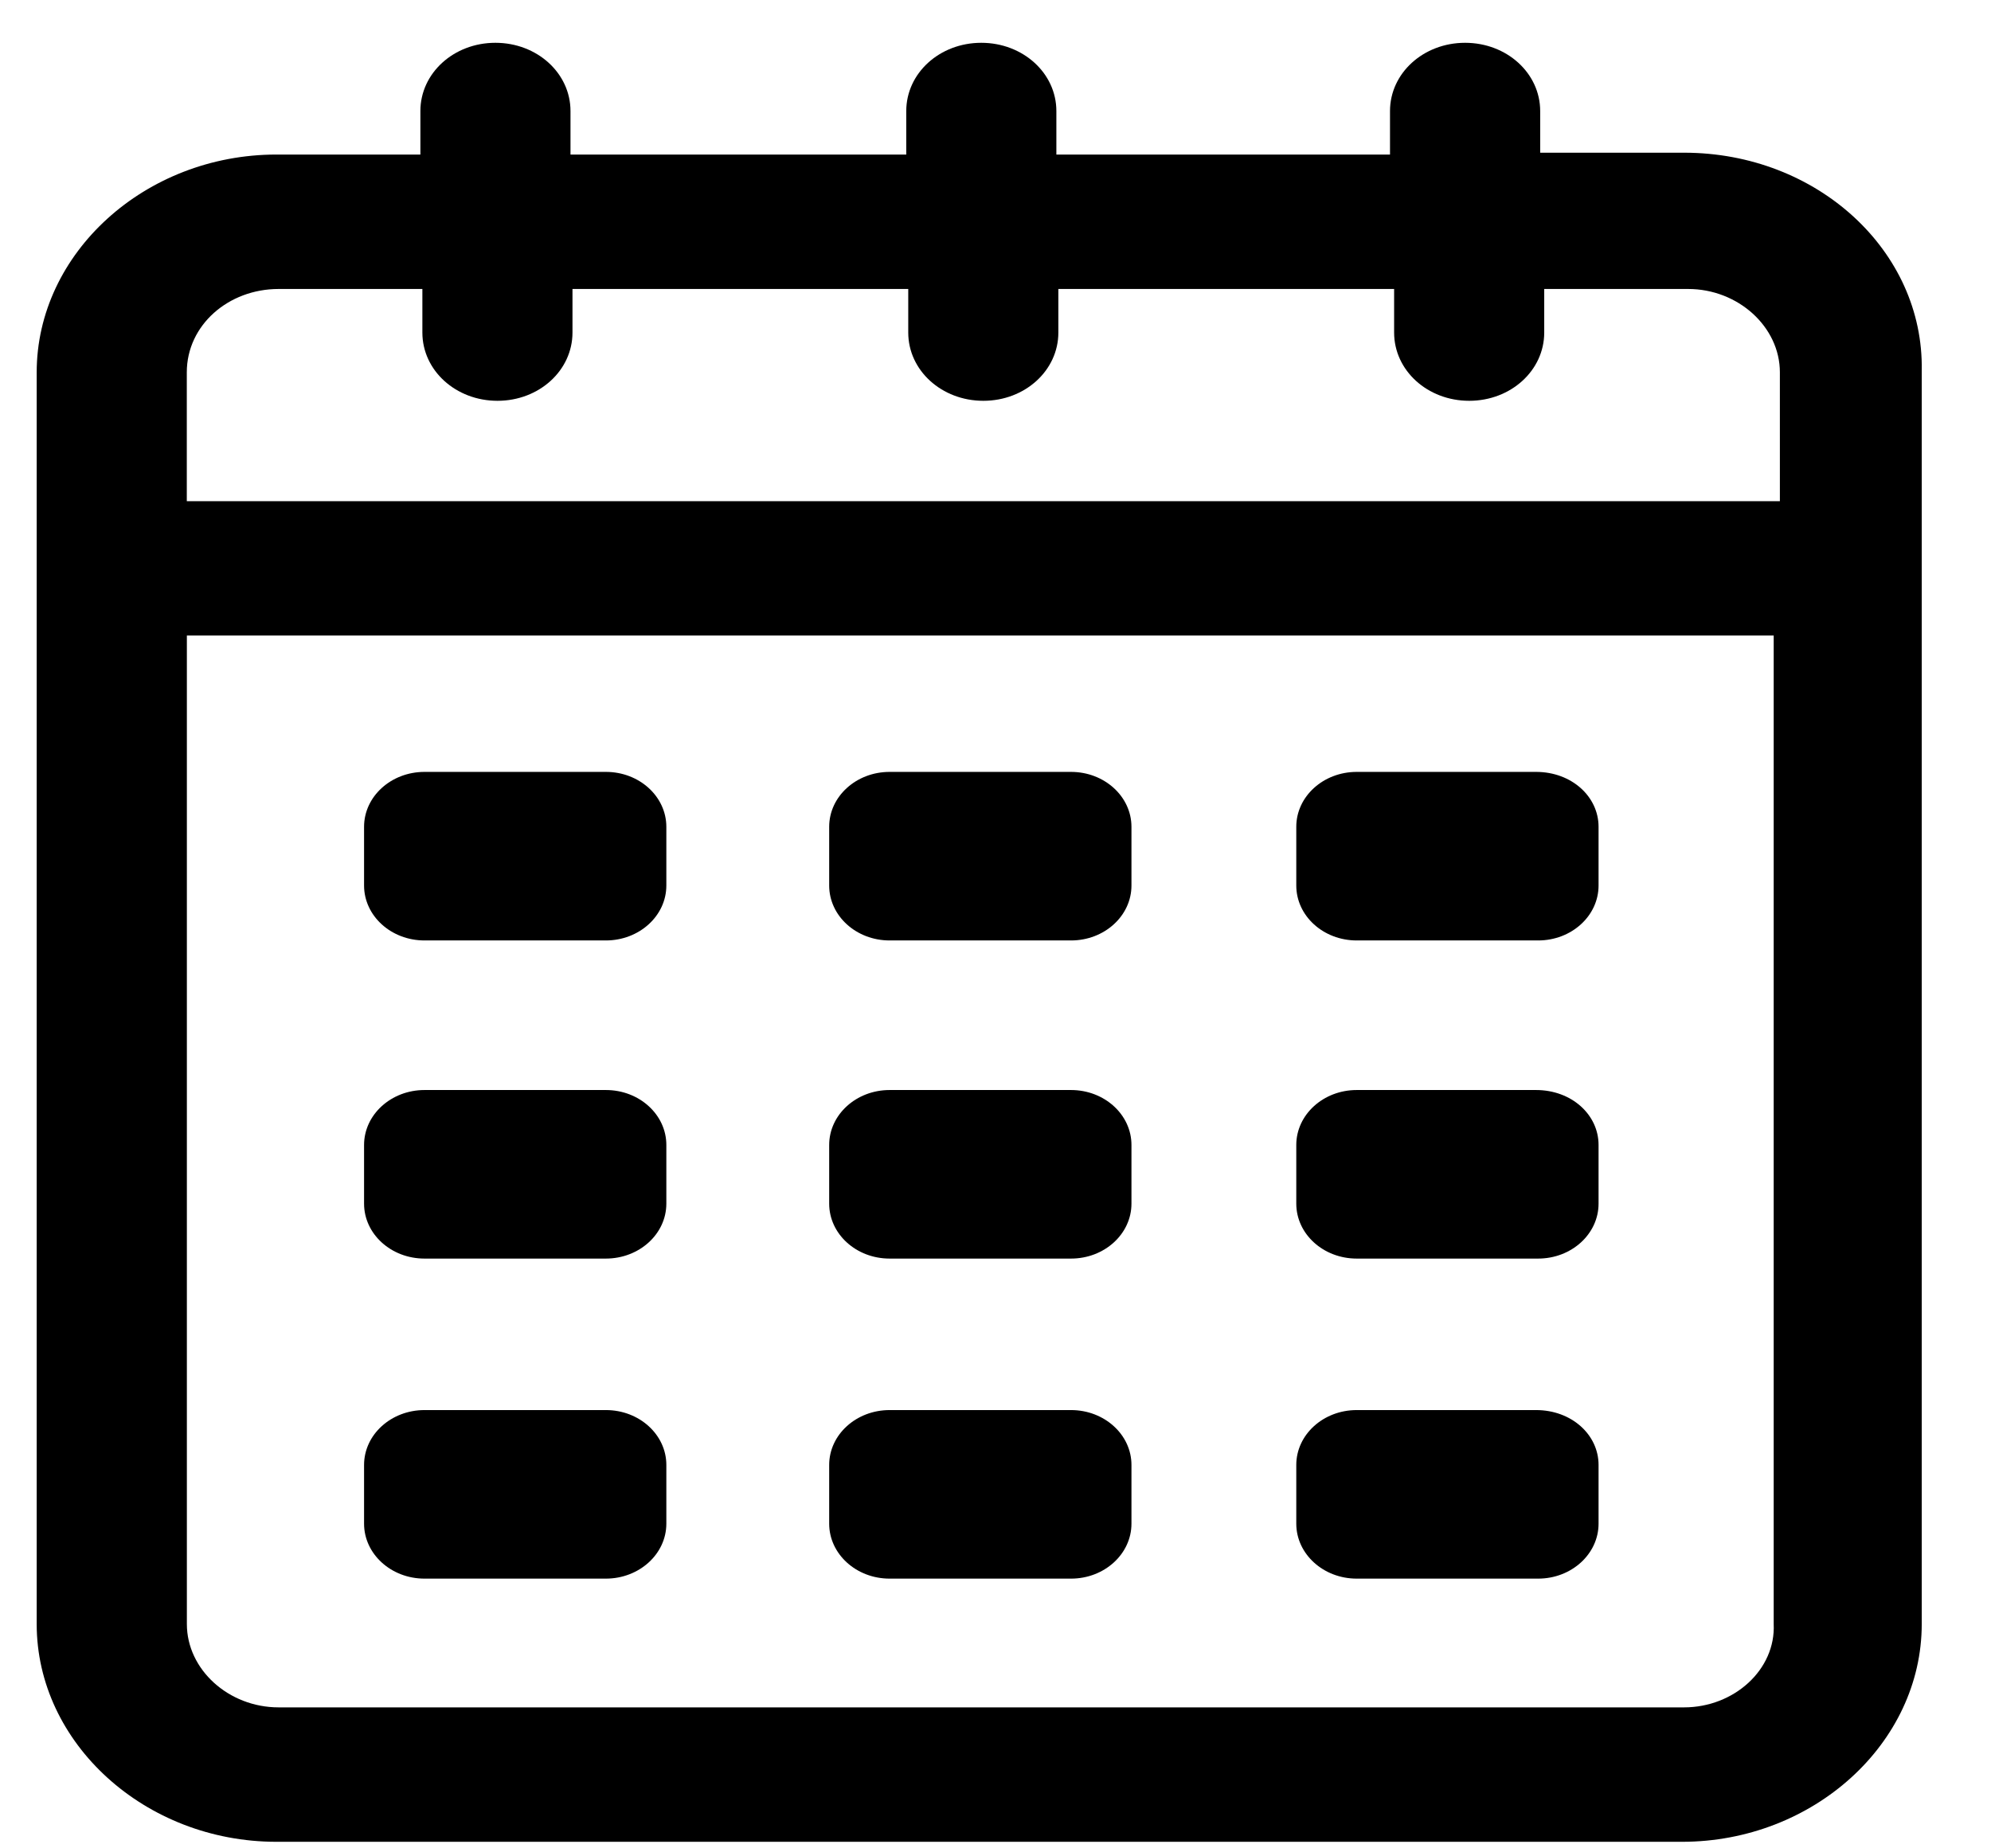
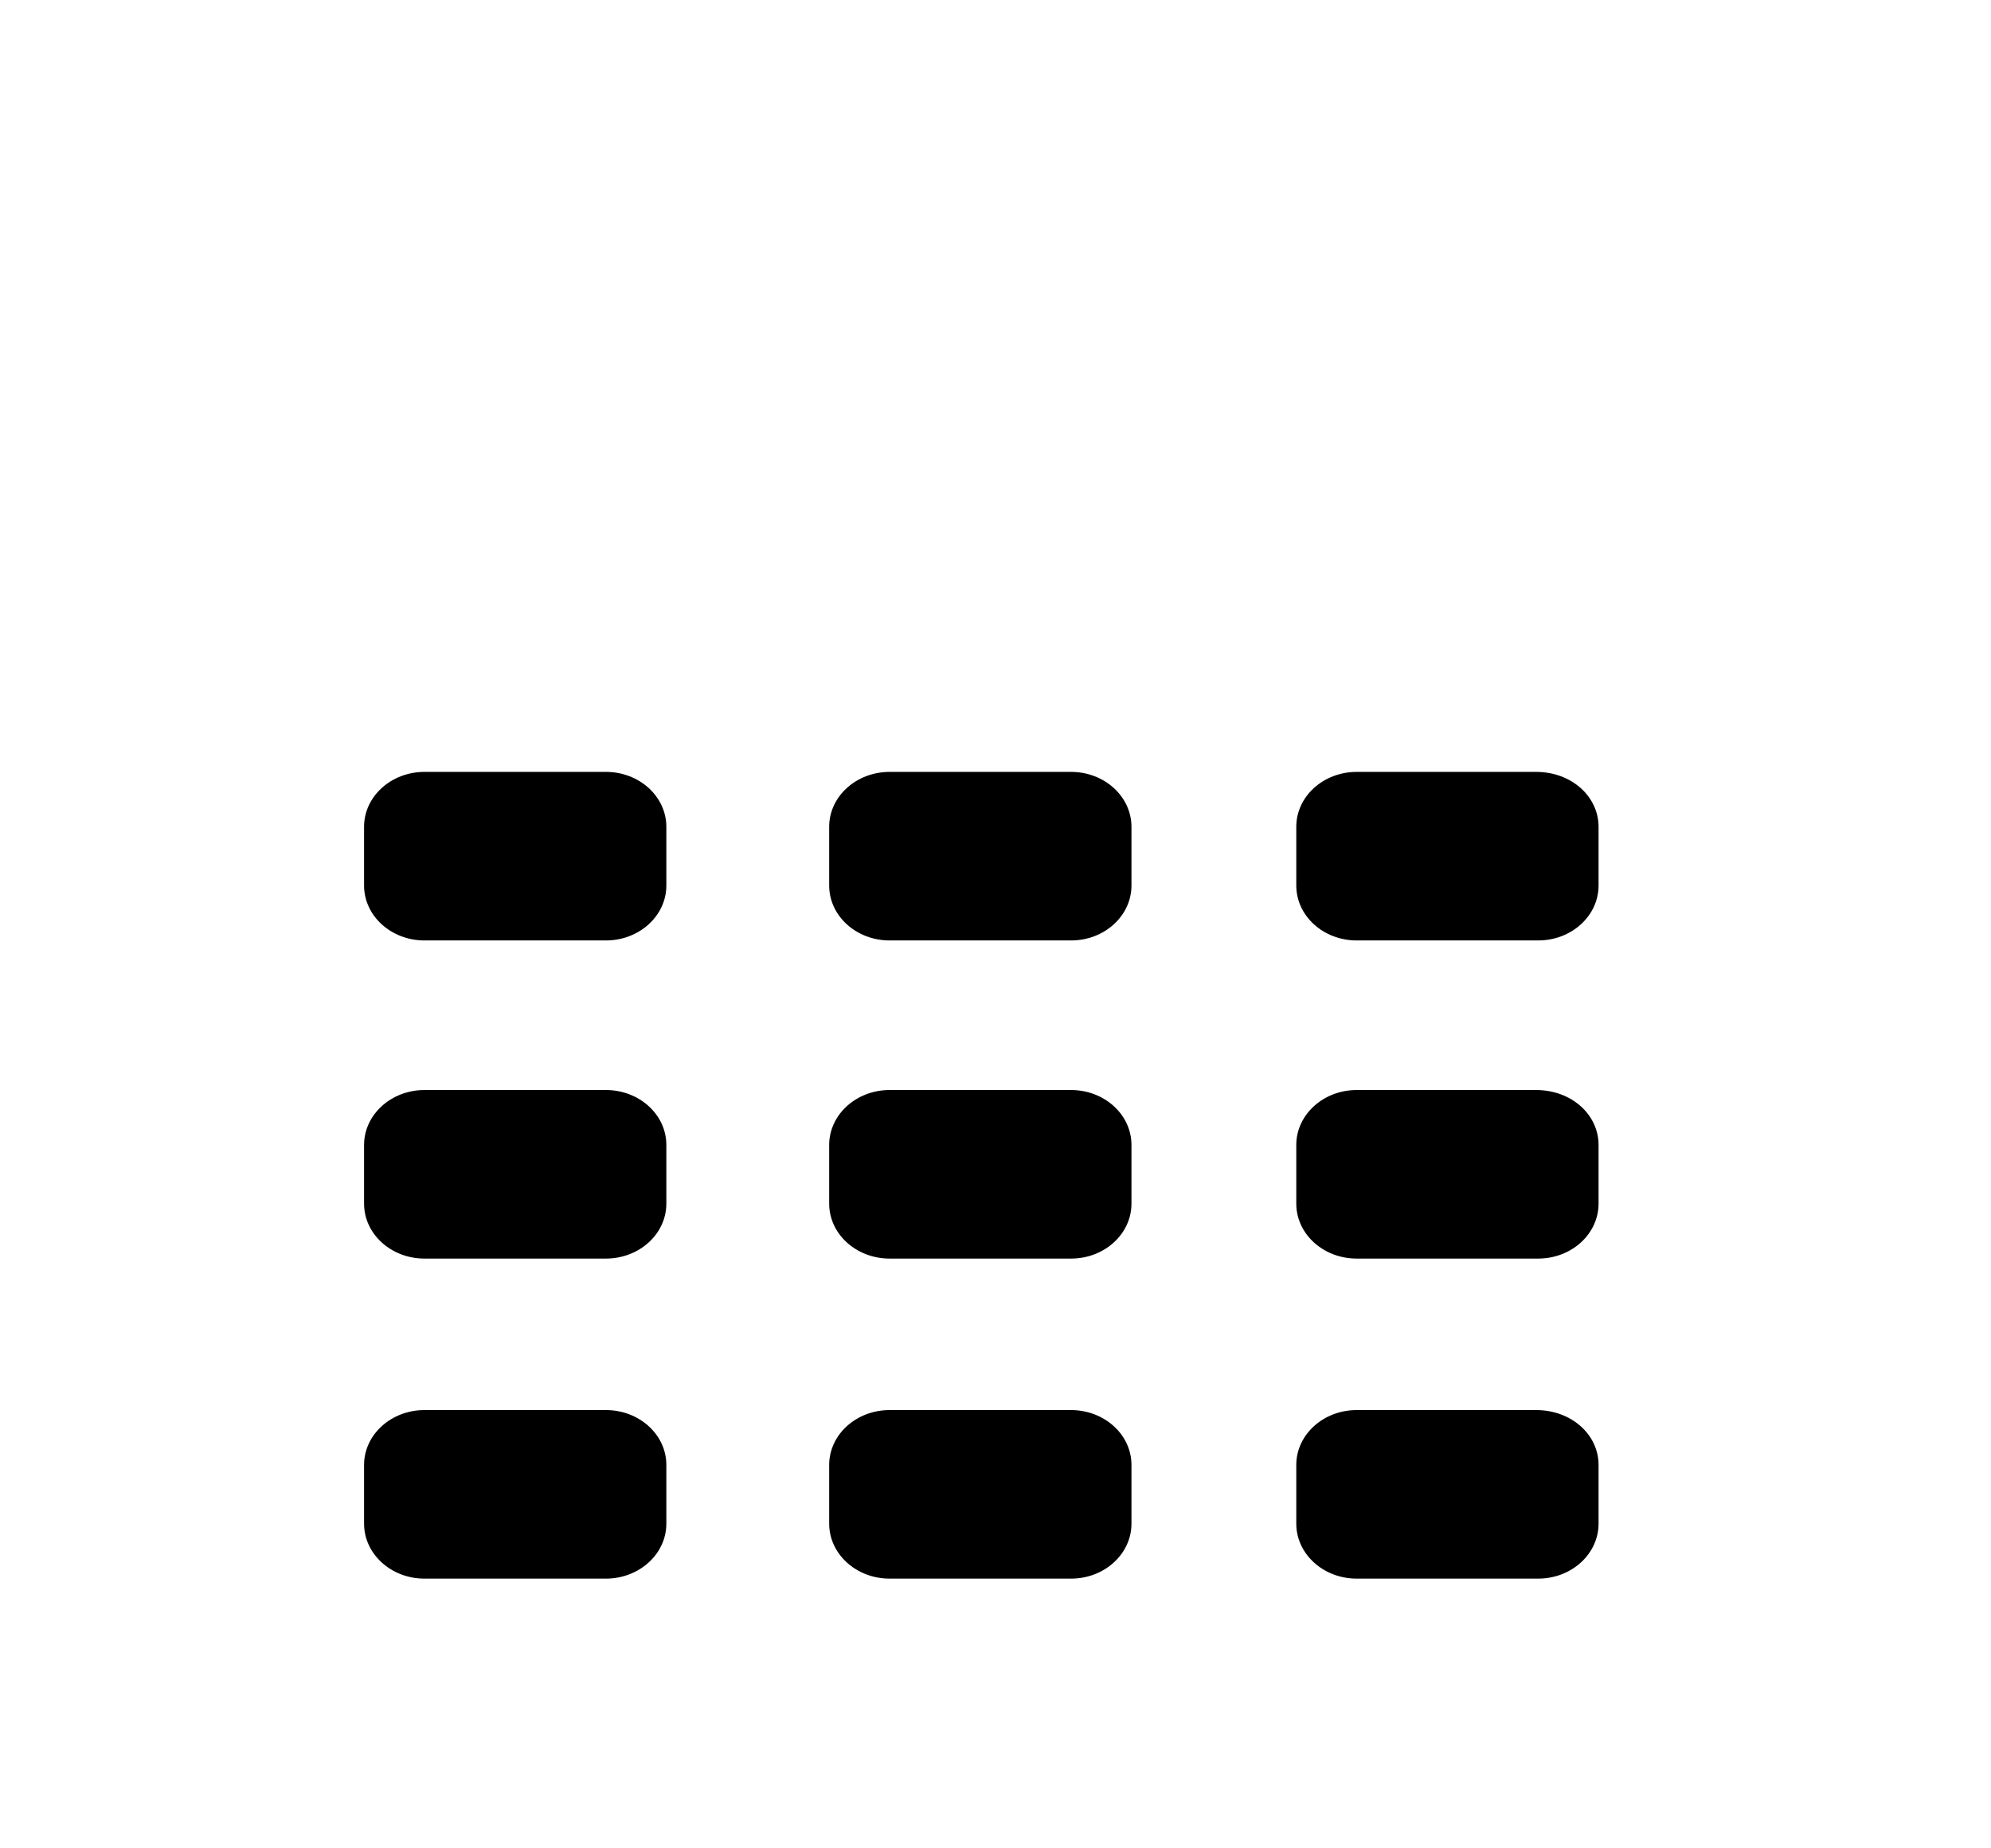
<svg xmlns="http://www.w3.org/2000/svg" width="28" height="26" viewBox="0 0 28 26" fill="none">
-   <path d="M23.683 2.148H21.66v-.586c0-.533-.47-.96-1.056-.96s-1.056.427-1.056.96v.612h-4.692v-.612c0-.533-.47-.96-1.056-.96s-1.055.427-1.055.96v.612H8.023v-.612c0-.533-.47-.96-1.056-.96s-1.055.427-1.055.96v.612H3.888C2.041 2.174.516 3.56.516 5.238v17.607c0 1.678 1.525 3.063 3.372 3.063h19.766c1.847 0 3.372-1.385 3.372-3.063V5.211c.03-1.678-1.466-3.063-3.343-3.063M3.918 4.065H5.94v.613c0 .533.47.96 1.056.96s1.055-.427 1.055-.96v-.613h4.722v.613c0 .533.47.96 1.056.96s1.055-.427 1.055-.96v-.613h4.722v.613c0 .533.469.96 1.056.96.586 0 1.055-.427 1.055-.96v-.613h2.024c.703 0 1.29.533 1.29 1.172V7.05H2.627V5.237c0-.665.587-1.172 1.29-1.172m19.765 19.952H3.918c-.704 0-1.29-.533-1.29-1.172V8.94h22.316v13.905c.03.64-.557 1.172-1.261 1.172" fill="#000" />
  <path d="M8.52 10.858H5.97c-.47 0-.85.346-.85.772v.826c0 .427.38.773.85.773h2.55c.47 0 .851-.346.851-.773v-.825c0-.427-.38-.773-.85-.773m13.08 0H19.08c-.47 0-.85.346-.85.772v.826c0 .427.38.773.85.773h2.551c.47 0 .85-.346.85-.773v-.825c0-.427-.38-.773-.879-.773m-6.54 0h-2.551c-.47 0-.85.346-.85.772v.826c0 .427.38.773.85.773h2.551c.47 0 .85-.346.85-.773v-.825c0-.427-.38-.773-.85-.773M8.52 15.333H5.97c-.47 0-.85.347-.85.773v.825c0 .427.38.773.85.773h2.55c.47 0 .851-.346.851-.773v-.825c0-.427-.38-.773-.85-.773m13.08 0H19.08c-.47 0-.85.347-.85.773v.825c0 .427.38.773.85.773h2.551c.47 0 .85-.346.85-.773v-.825c0-.427-.38-.773-.879-.773m-6.54 0h-2.551c-.47 0-.85.347-.85.773v.825c0 .427.38.773.85.773h2.551c.47 0 .85-.346.85-.773v-.825c0-.427-.38-.773-.85-.773M8.52 19.835H5.97c-.47 0-.85.346-.85.772v.826c0 .426.38.773.85.773h2.55c.47 0 .851-.347.851-.773v-.826c0-.426-.38-.772-.85-.772m13.08 0H19.08c-.47 0-.85.346-.85.772v.826c0 .426.38.773.85.773h2.551c.47 0 .85-.347.85-.773v-.826c0-.426-.38-.772-.879-.772m-6.54 0h-2.551c-.47 0-.85.346-.85.772v.826c0 .426.38.773.85.773h2.551c.47 0 .85-.347.85-.773v-.826c0-.426-.38-.772-.85-.772" fill="#000" />
</svg>